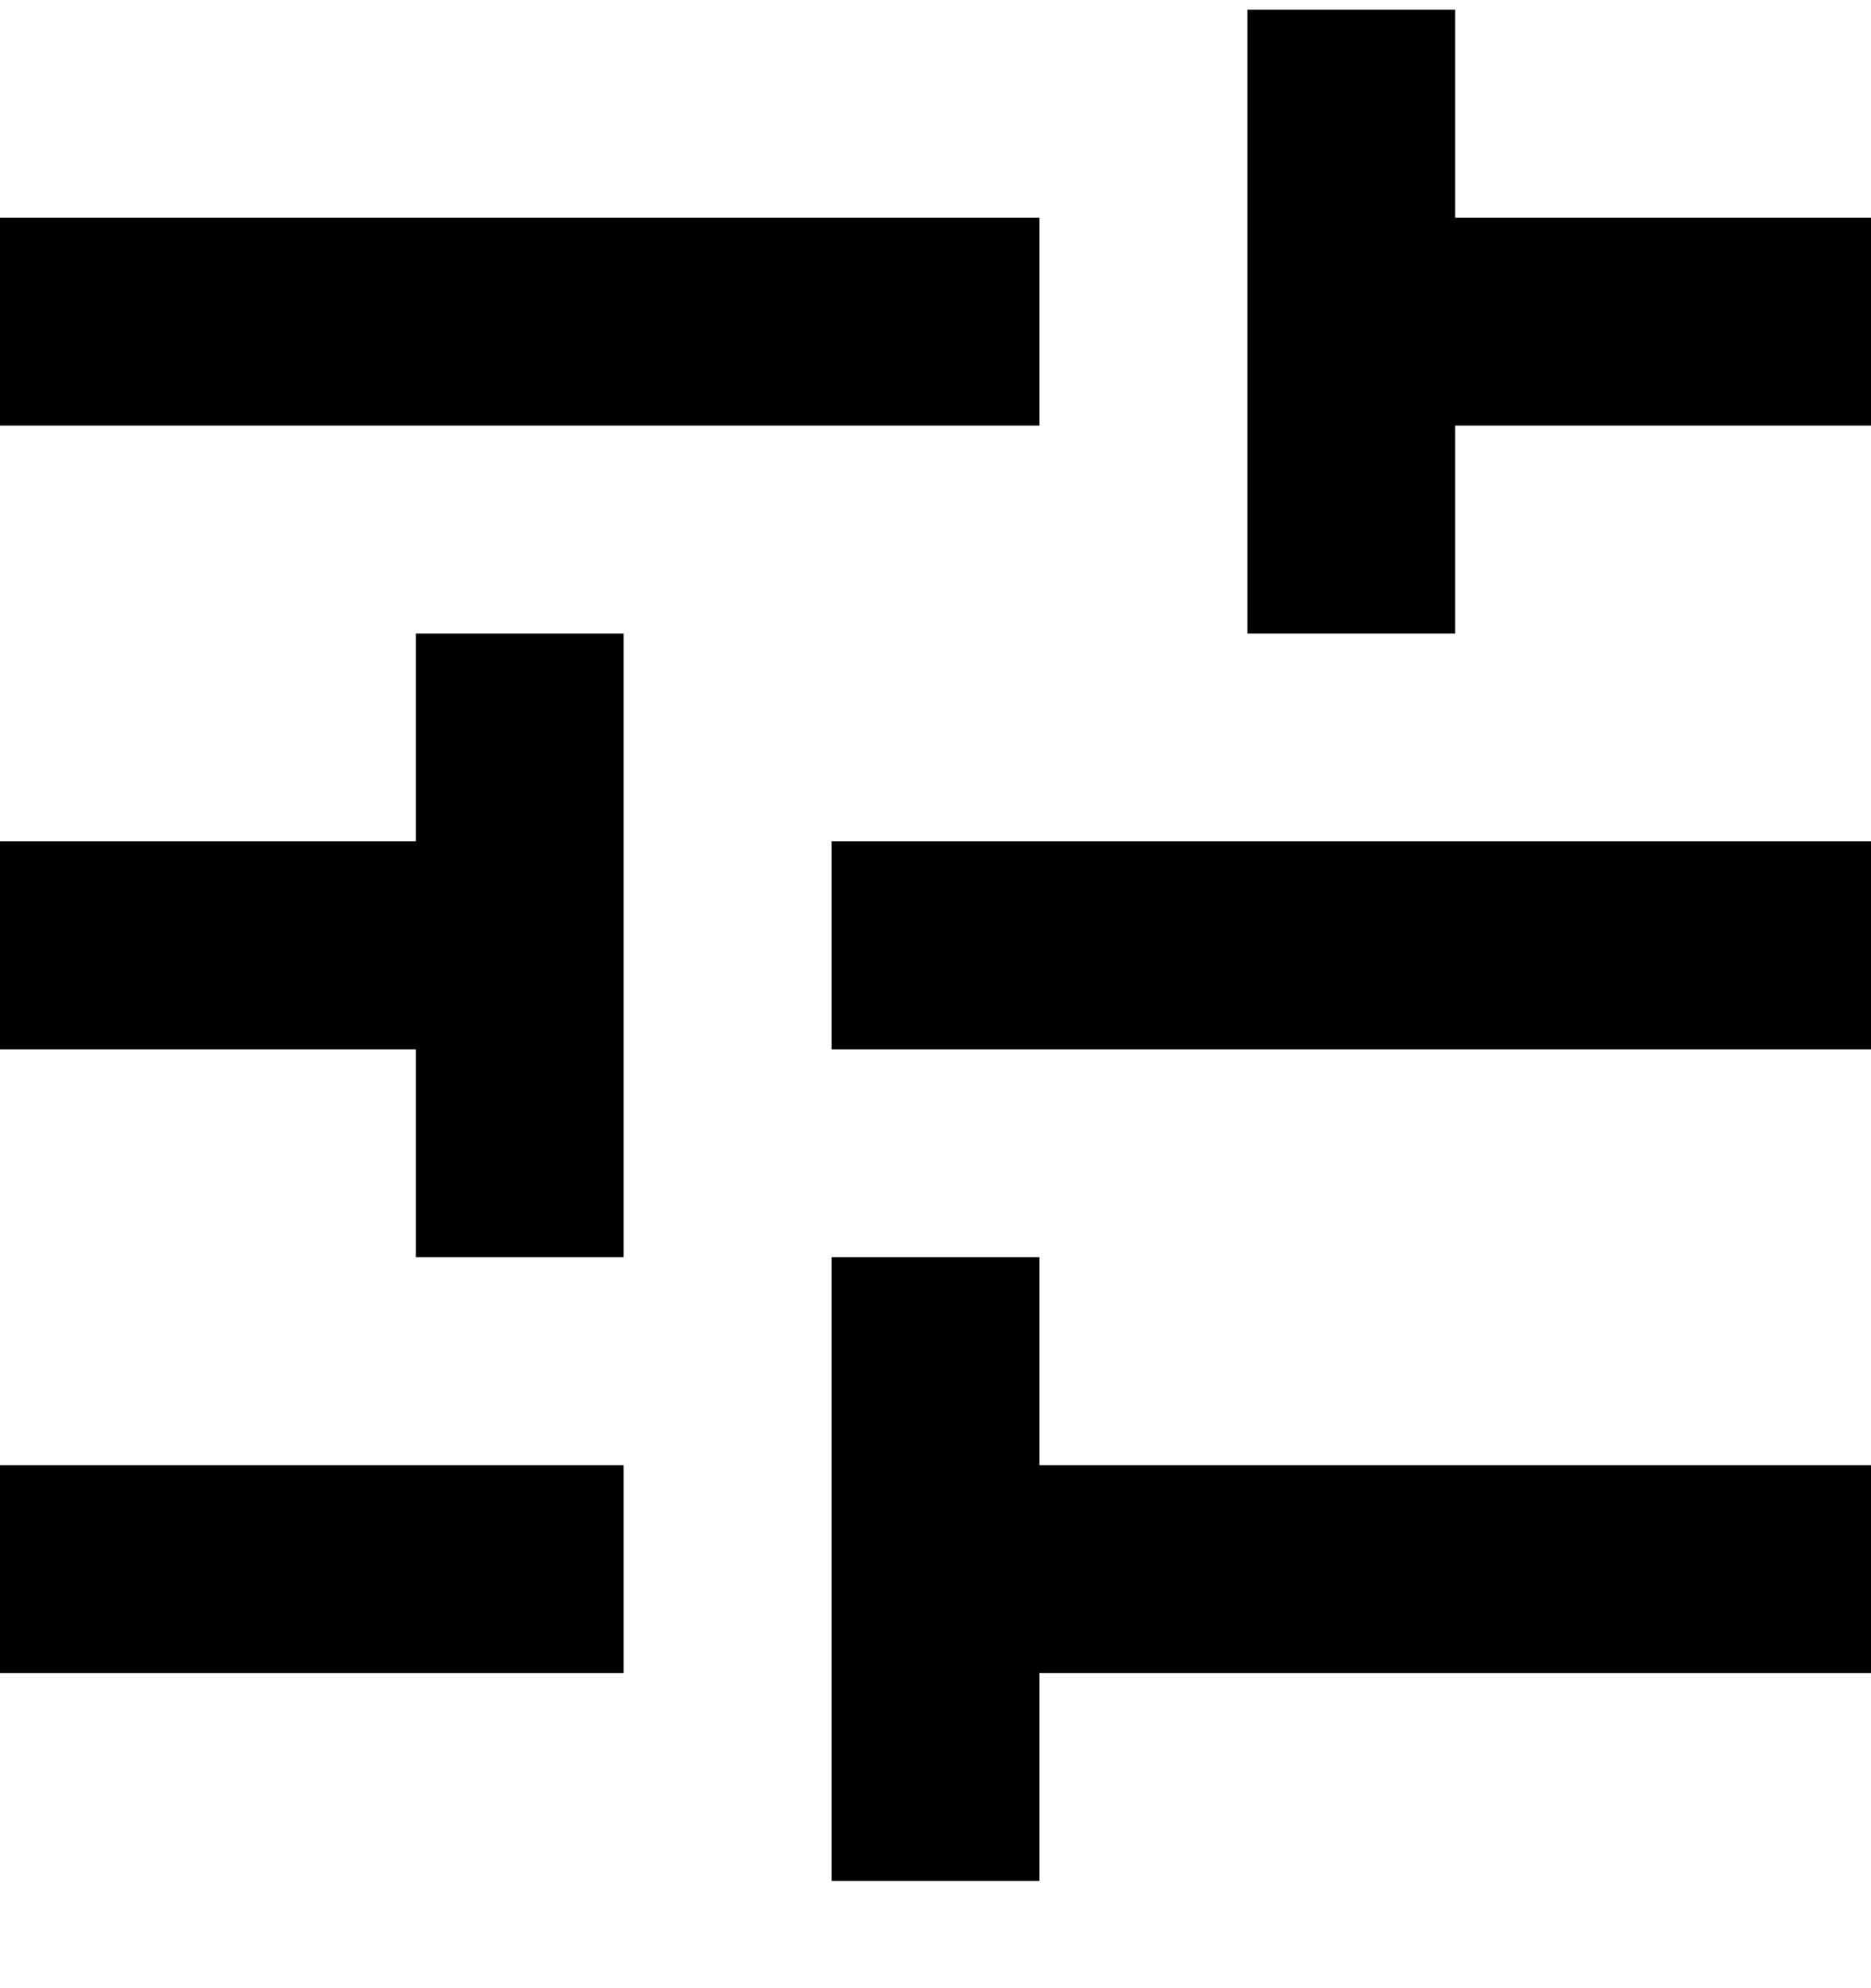
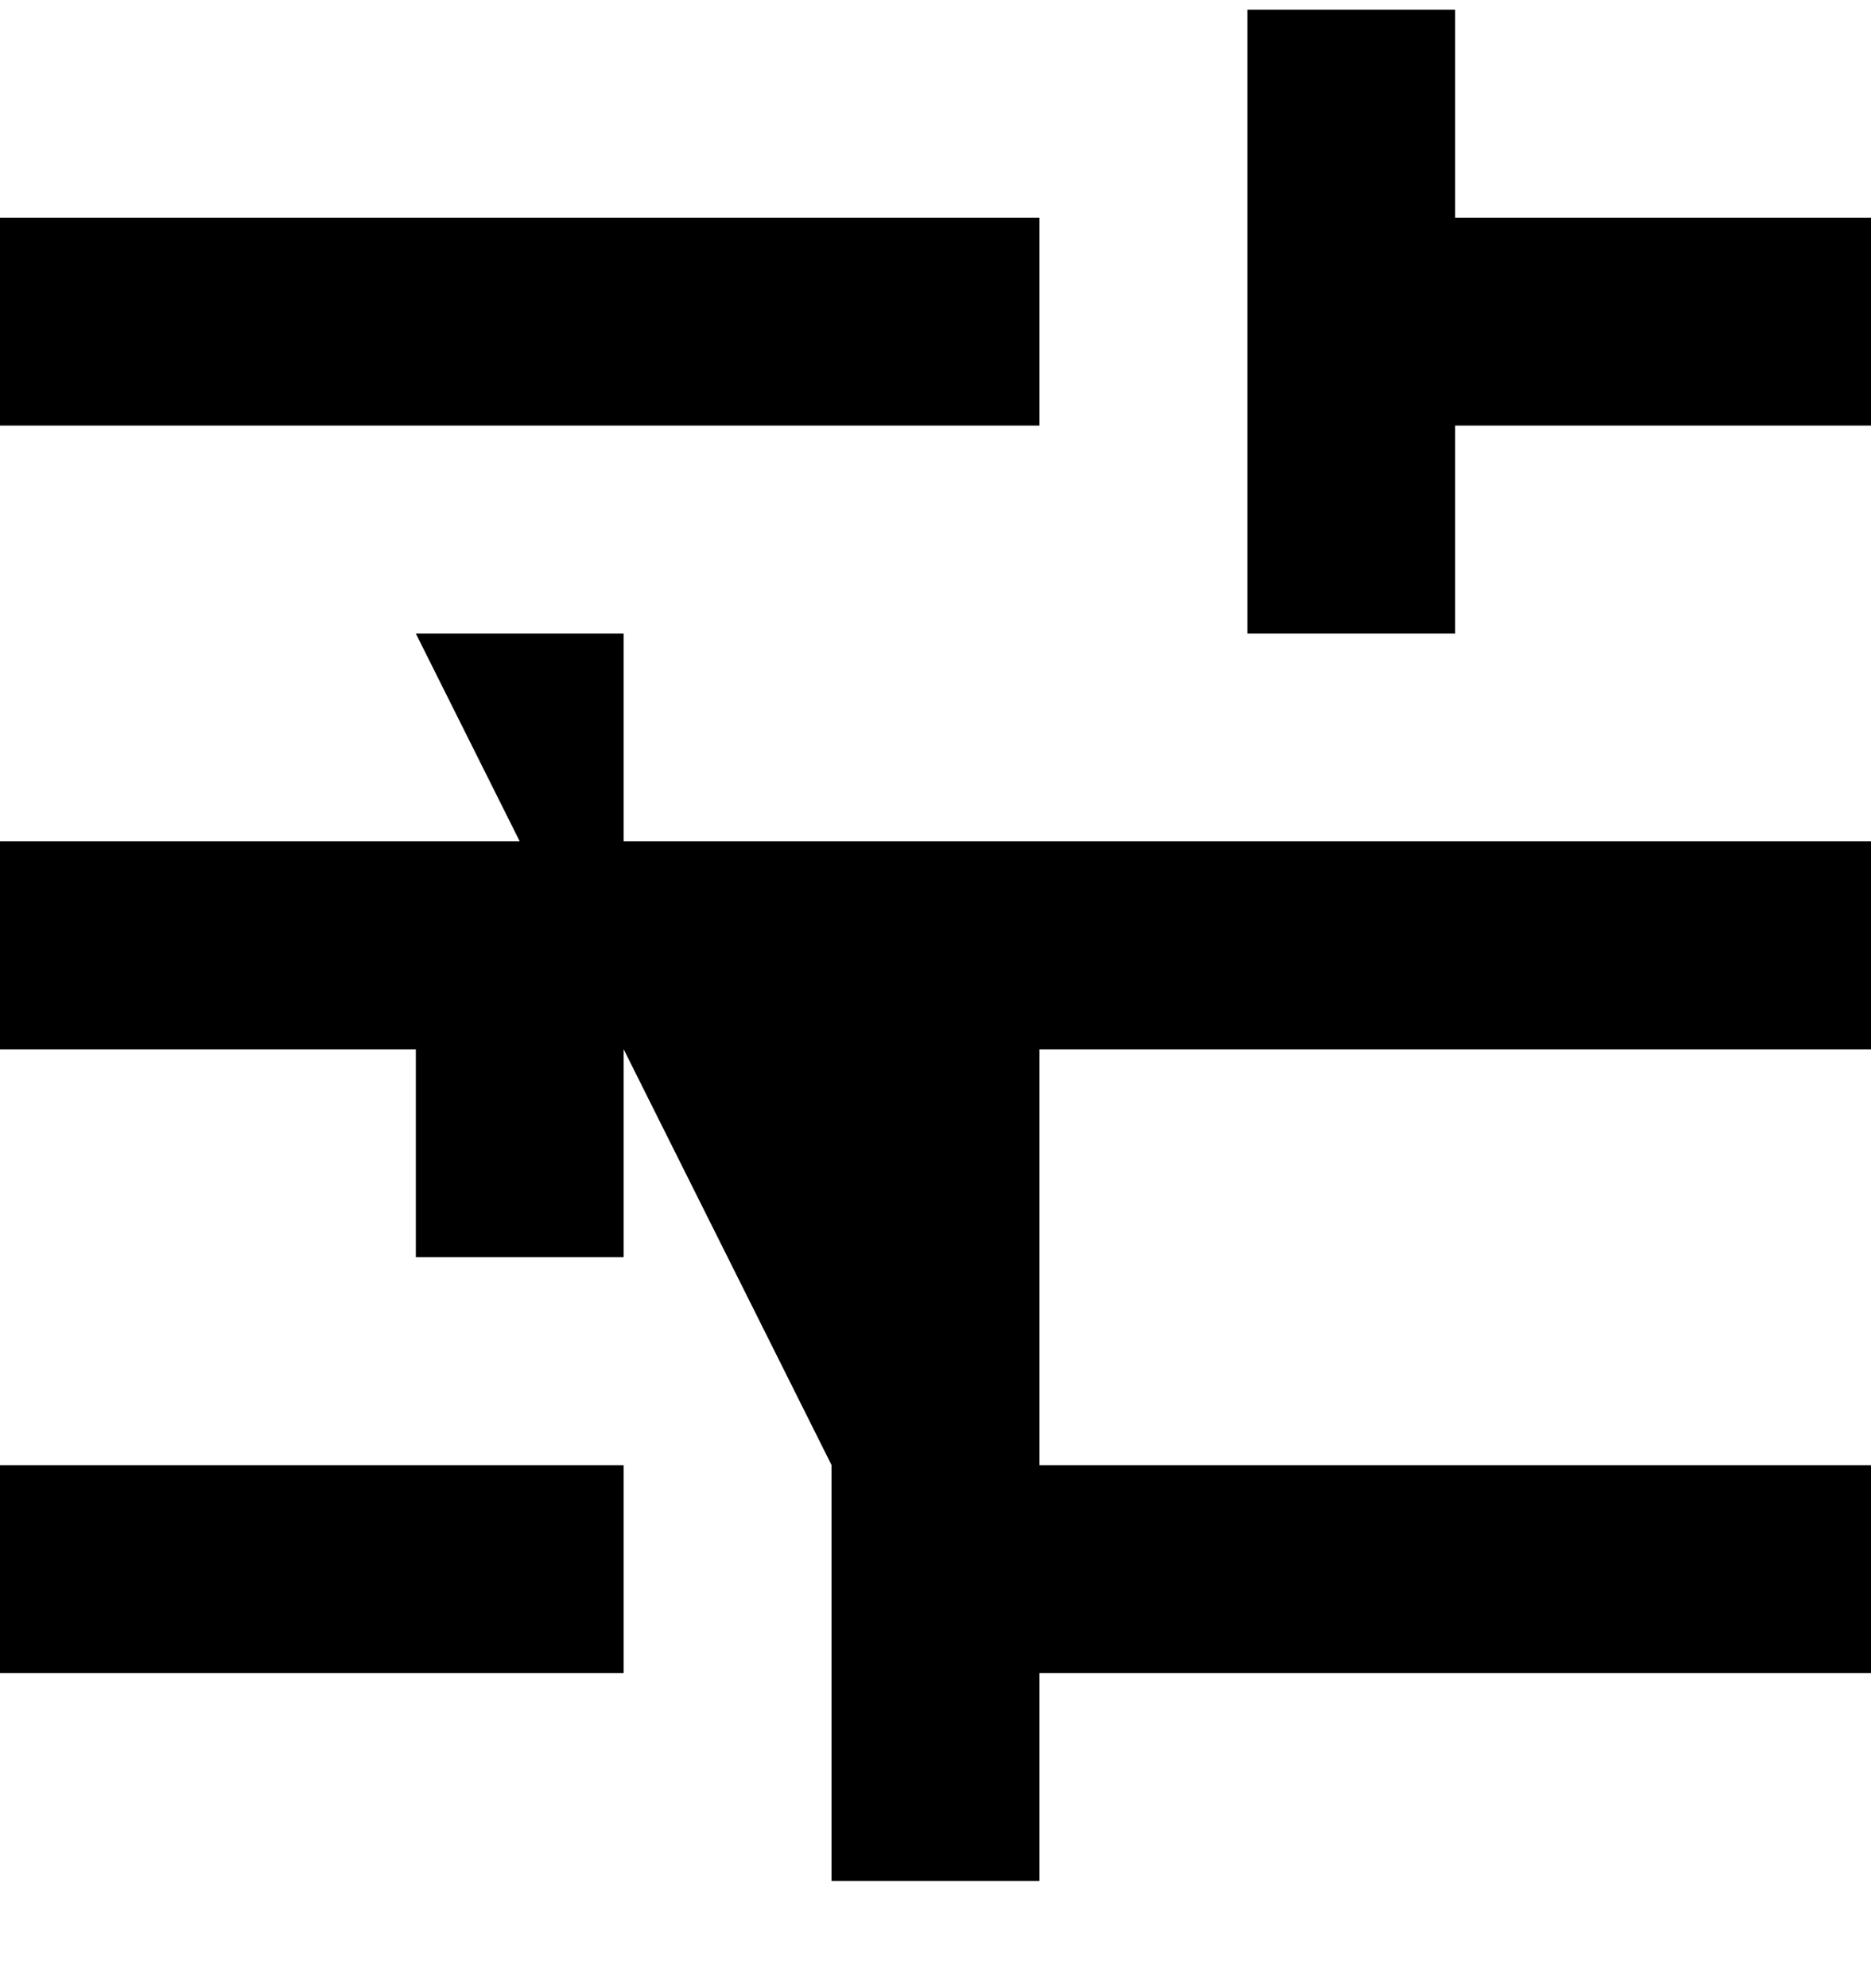
<svg xmlns="http://www.w3.org/2000/svg" width="16" height="17" viewBox="0 0 16 17" fill="none">
-   <path d="M0 12.528V14.306H5.333V12.528H0ZM0 1.861V3.639H8.889V1.861H0ZM8.889 16.083V14.306H16V12.528H8.889V10.75H7.111V16.083H8.889ZM3.556 5.417V7.194H0V8.972H3.556V10.75H5.333V5.417H3.556ZM16 8.972V7.194H7.111V8.972H16ZM10.667 5.417H12.444V3.639H16V1.861H12.444V0.083H10.667V5.417Z" fill="black" />
+   <path d="M0 12.528V14.306H5.333V12.528H0ZM0 1.861V3.639H8.889V1.861H0ZM8.889 16.083V14.306H16V12.528H8.889V10.75H7.111V16.083H8.889ZV7.194H0V8.972H3.556V10.75H5.333V5.417H3.556ZM16 8.972V7.194H7.111V8.972H16ZM10.667 5.417H12.444V3.639H16V1.861H12.444V0.083H10.667V5.417Z" fill="black" />
</svg>